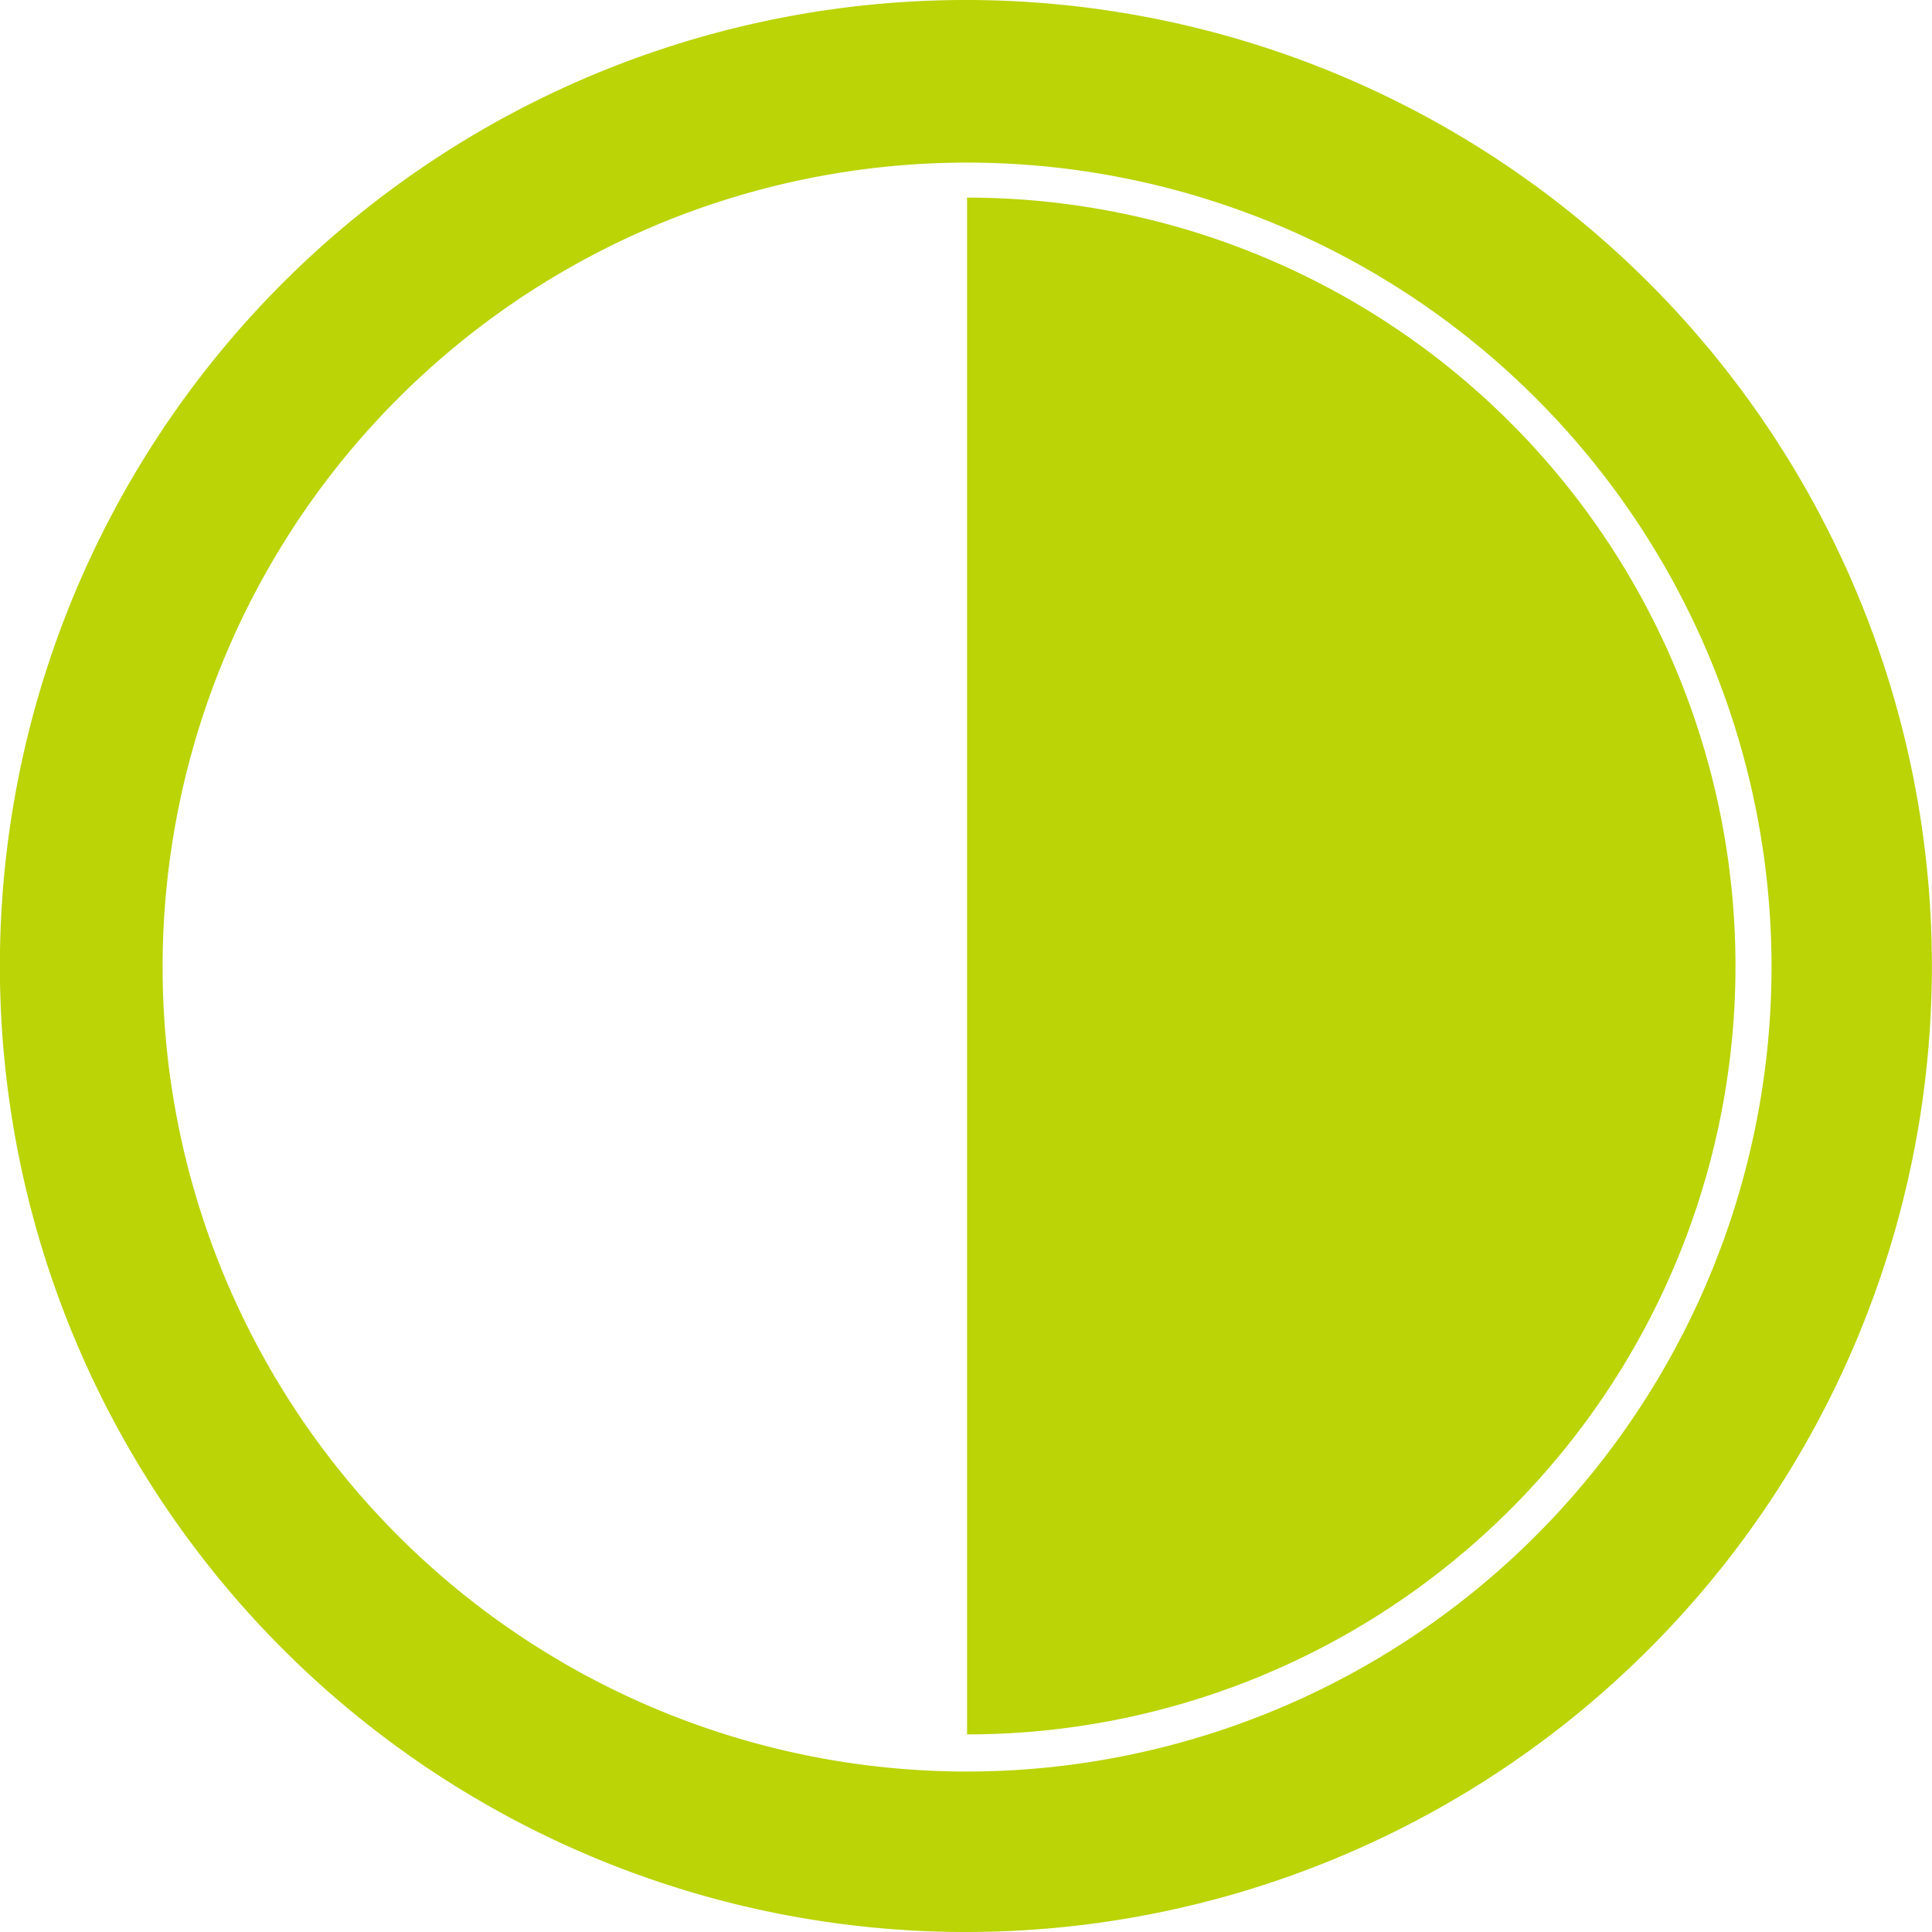
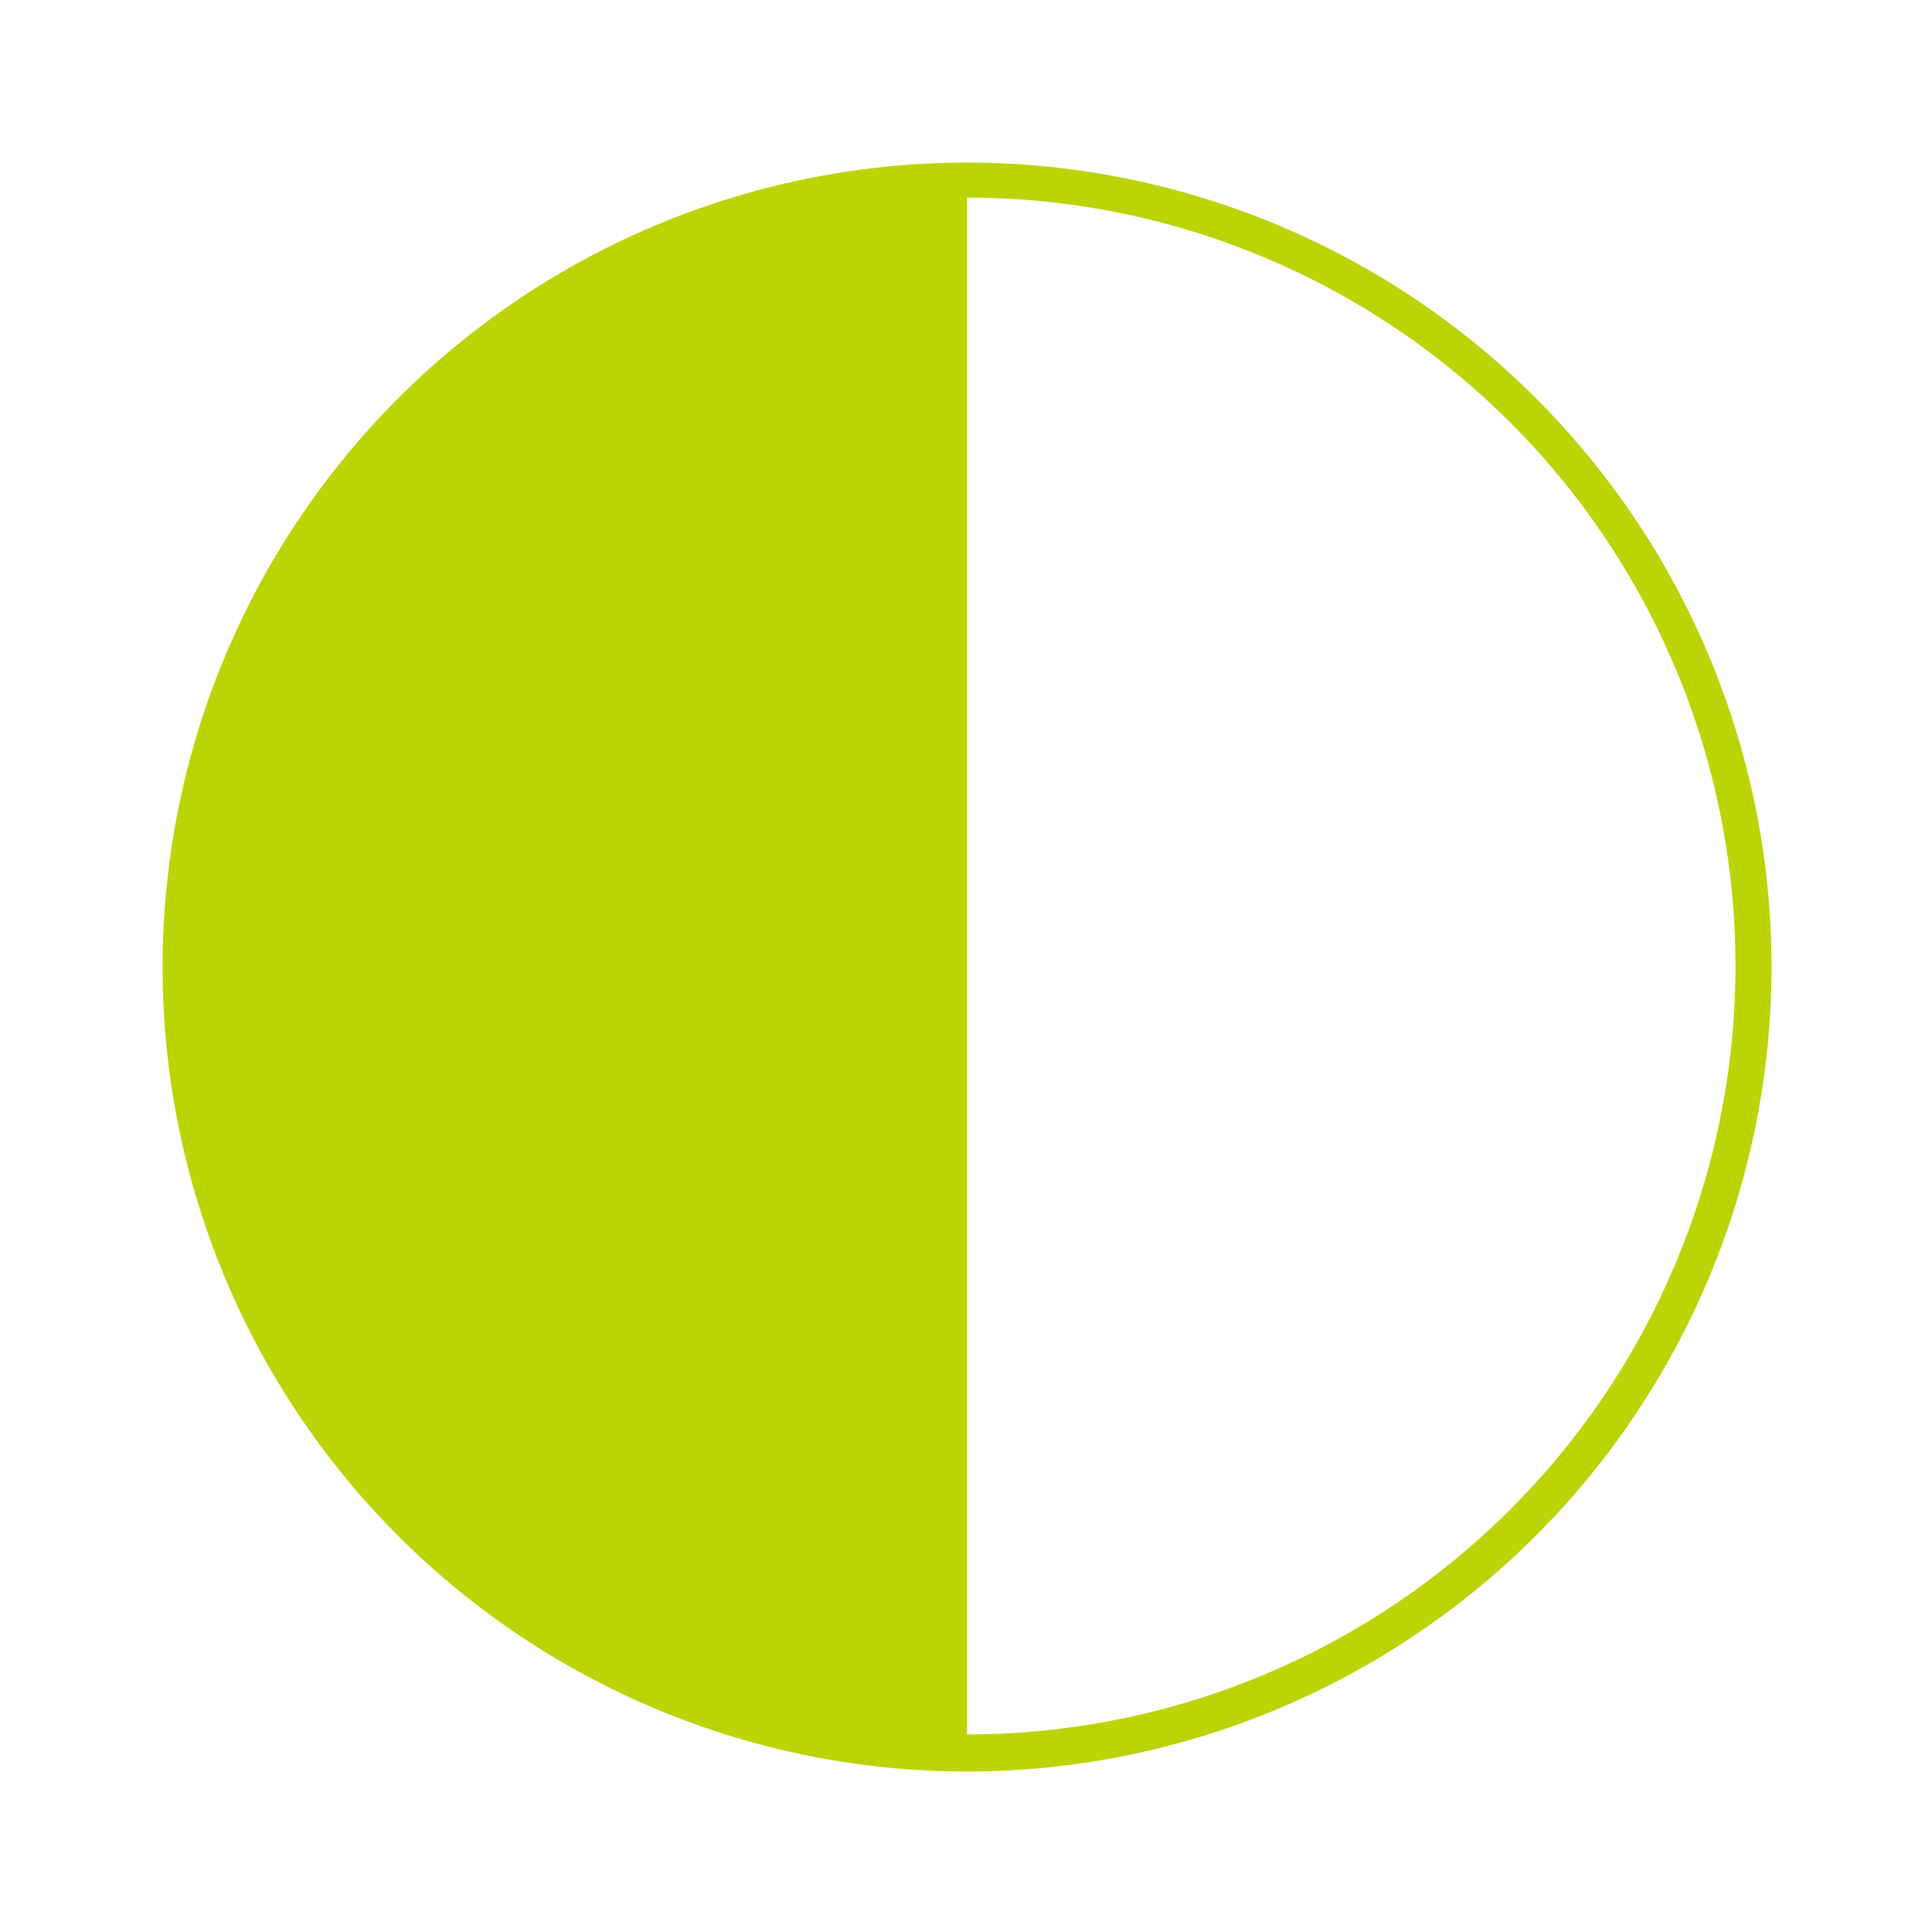
<svg xmlns="http://www.w3.org/2000/svg" width="18" height="18" viewBox="0 0 18 18">
-   <path id="Trazado_11051" data-name="Trazado 11051" d="M84.279,21.449V7.131a7.159,7.159,0,0,0,0,14.318Zm0-16.159a9,9,0,1,1-8.989,8.989A9,9,0,0,1,84.279,5.29Zm0,1.495a7.495,7.495,0,1,1-7.495,7.495,7.5,7.5,0,0,1,7.495-7.495Z" transform="translate(93.289 23.29) rotate(180)" fill="#bad405" fill-rule="evenodd" />
+   <path id="Trazado_11051" data-name="Trazado 11051" d="M84.279,21.449V7.131a7.159,7.159,0,0,0,0,14.318Zm0-16.159A9,9,0,0,1,84.279,5.29Zm0,1.495a7.495,7.495,0,1,1-7.495,7.495,7.5,7.5,0,0,1,7.495-7.495Z" transform="translate(93.289 23.29) rotate(180)" fill="#bad405" fill-rule="evenodd" />
</svg>